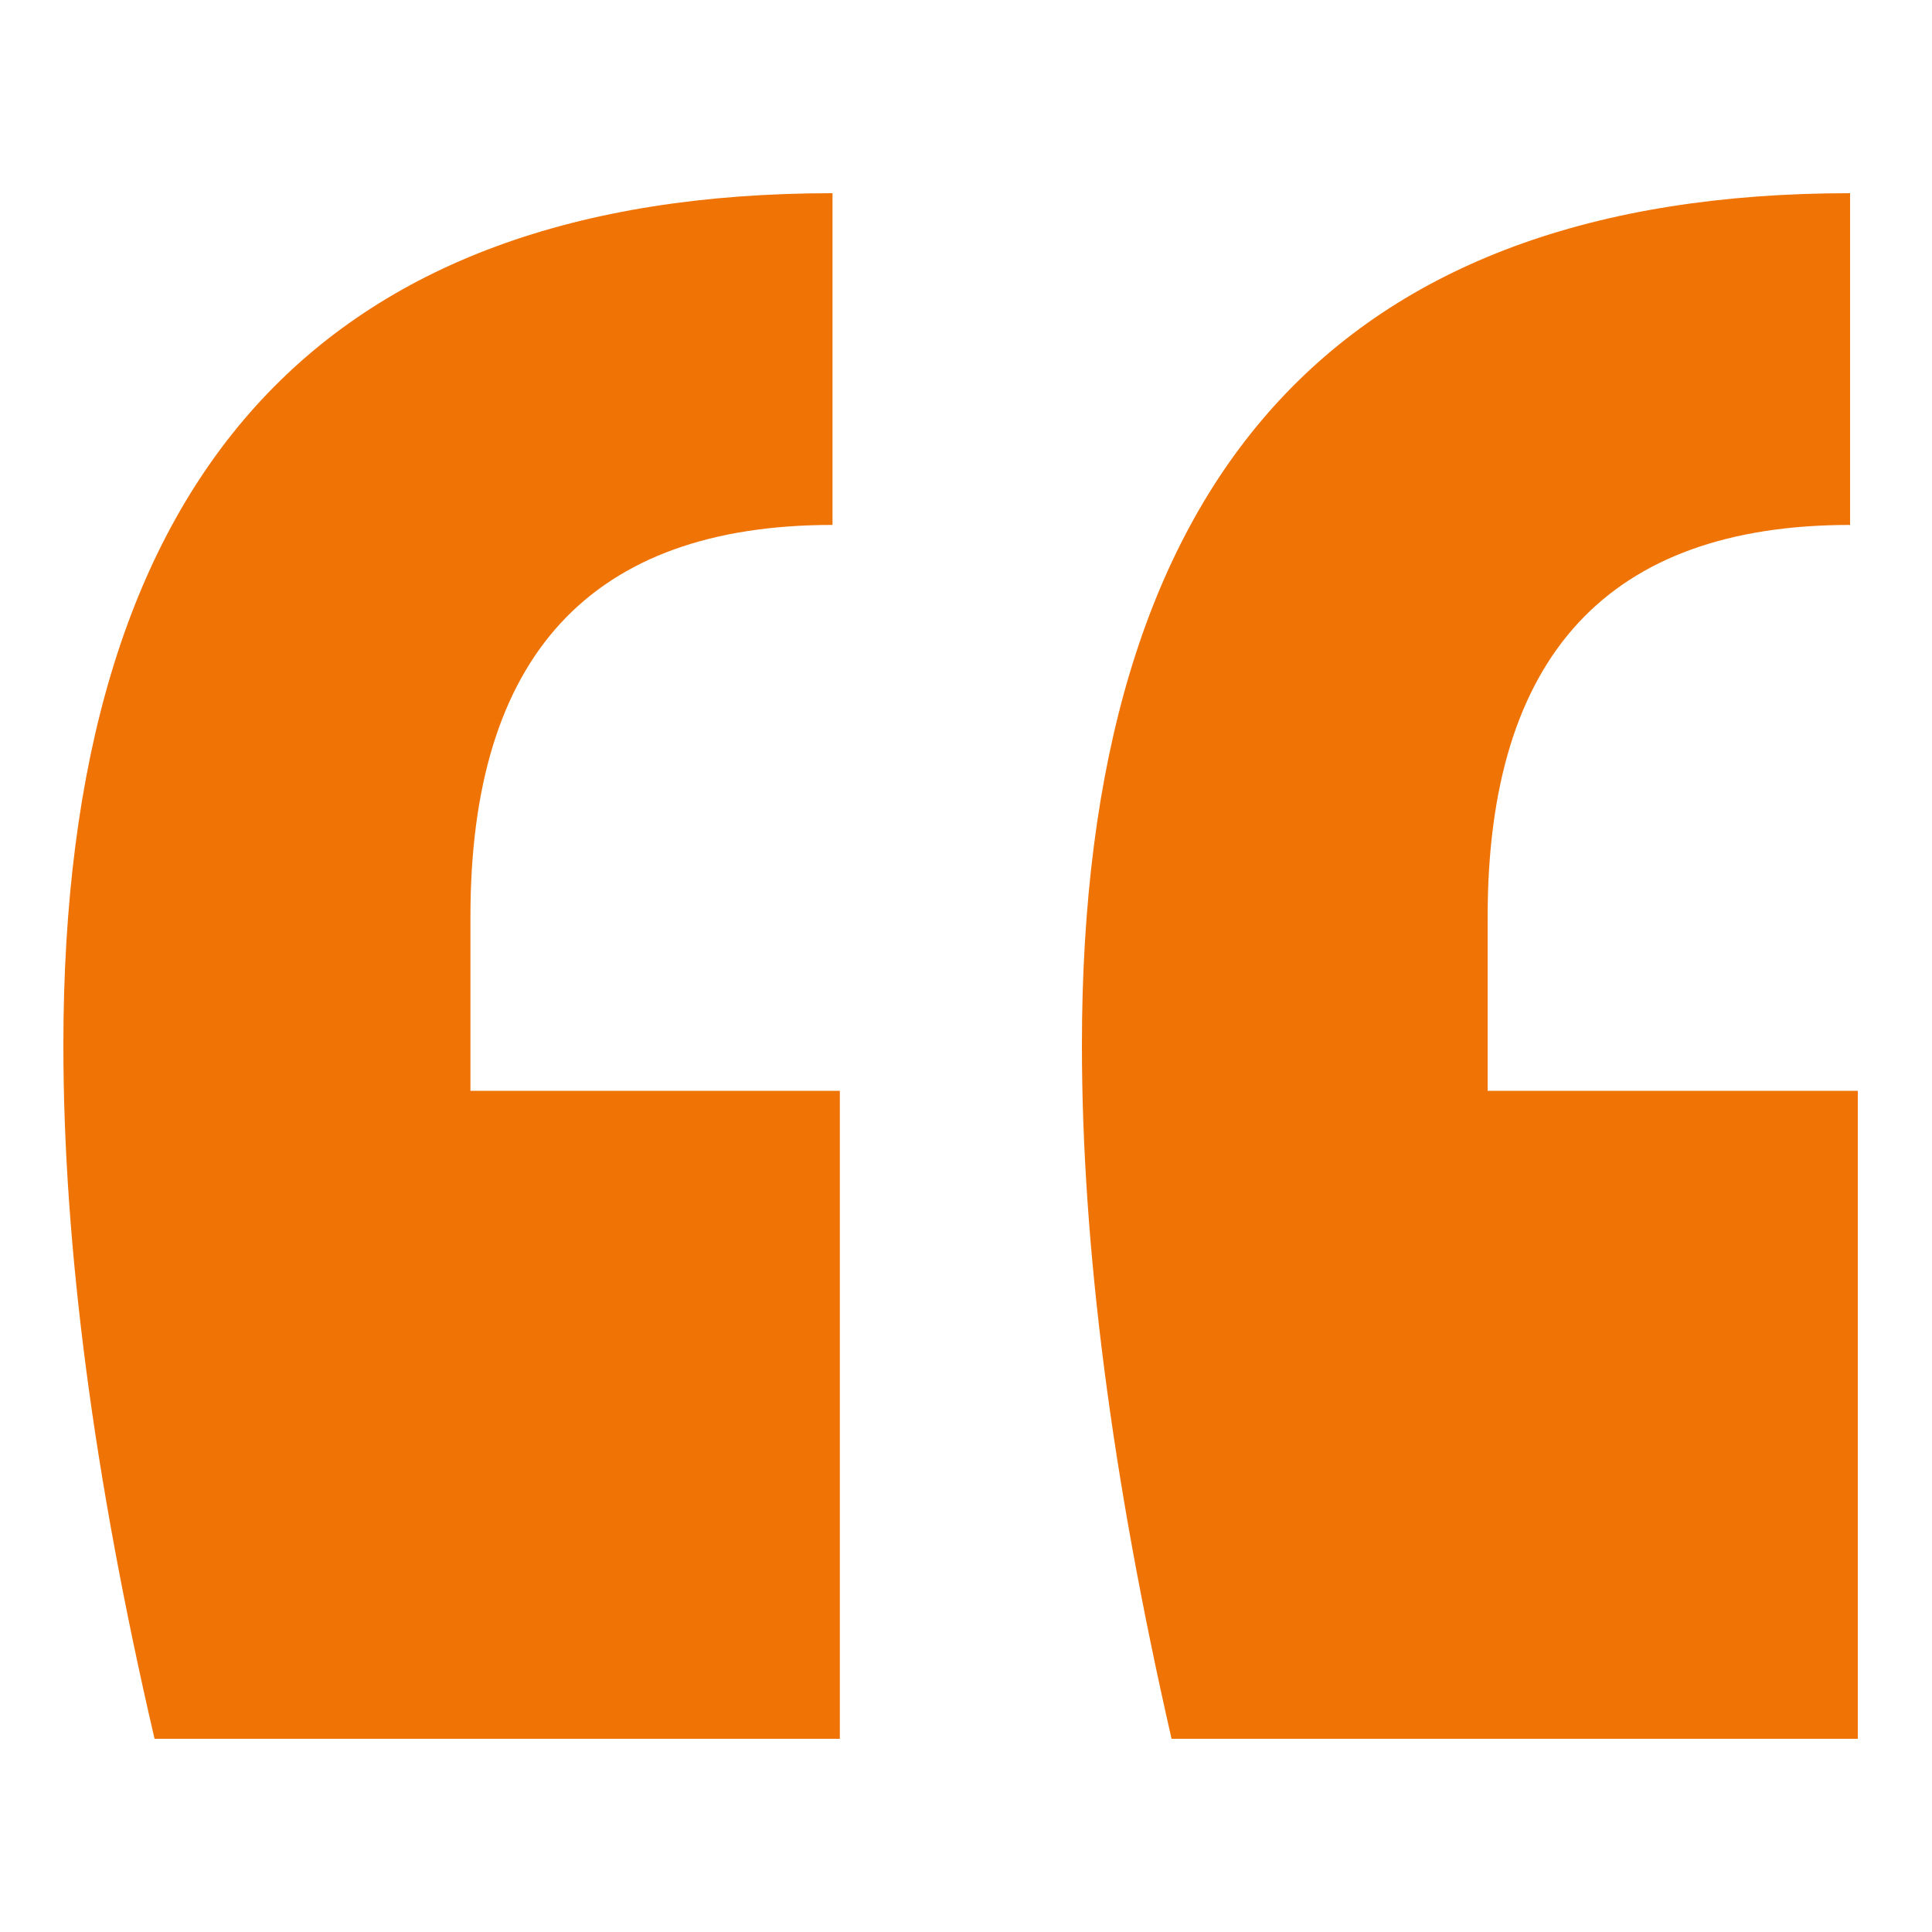
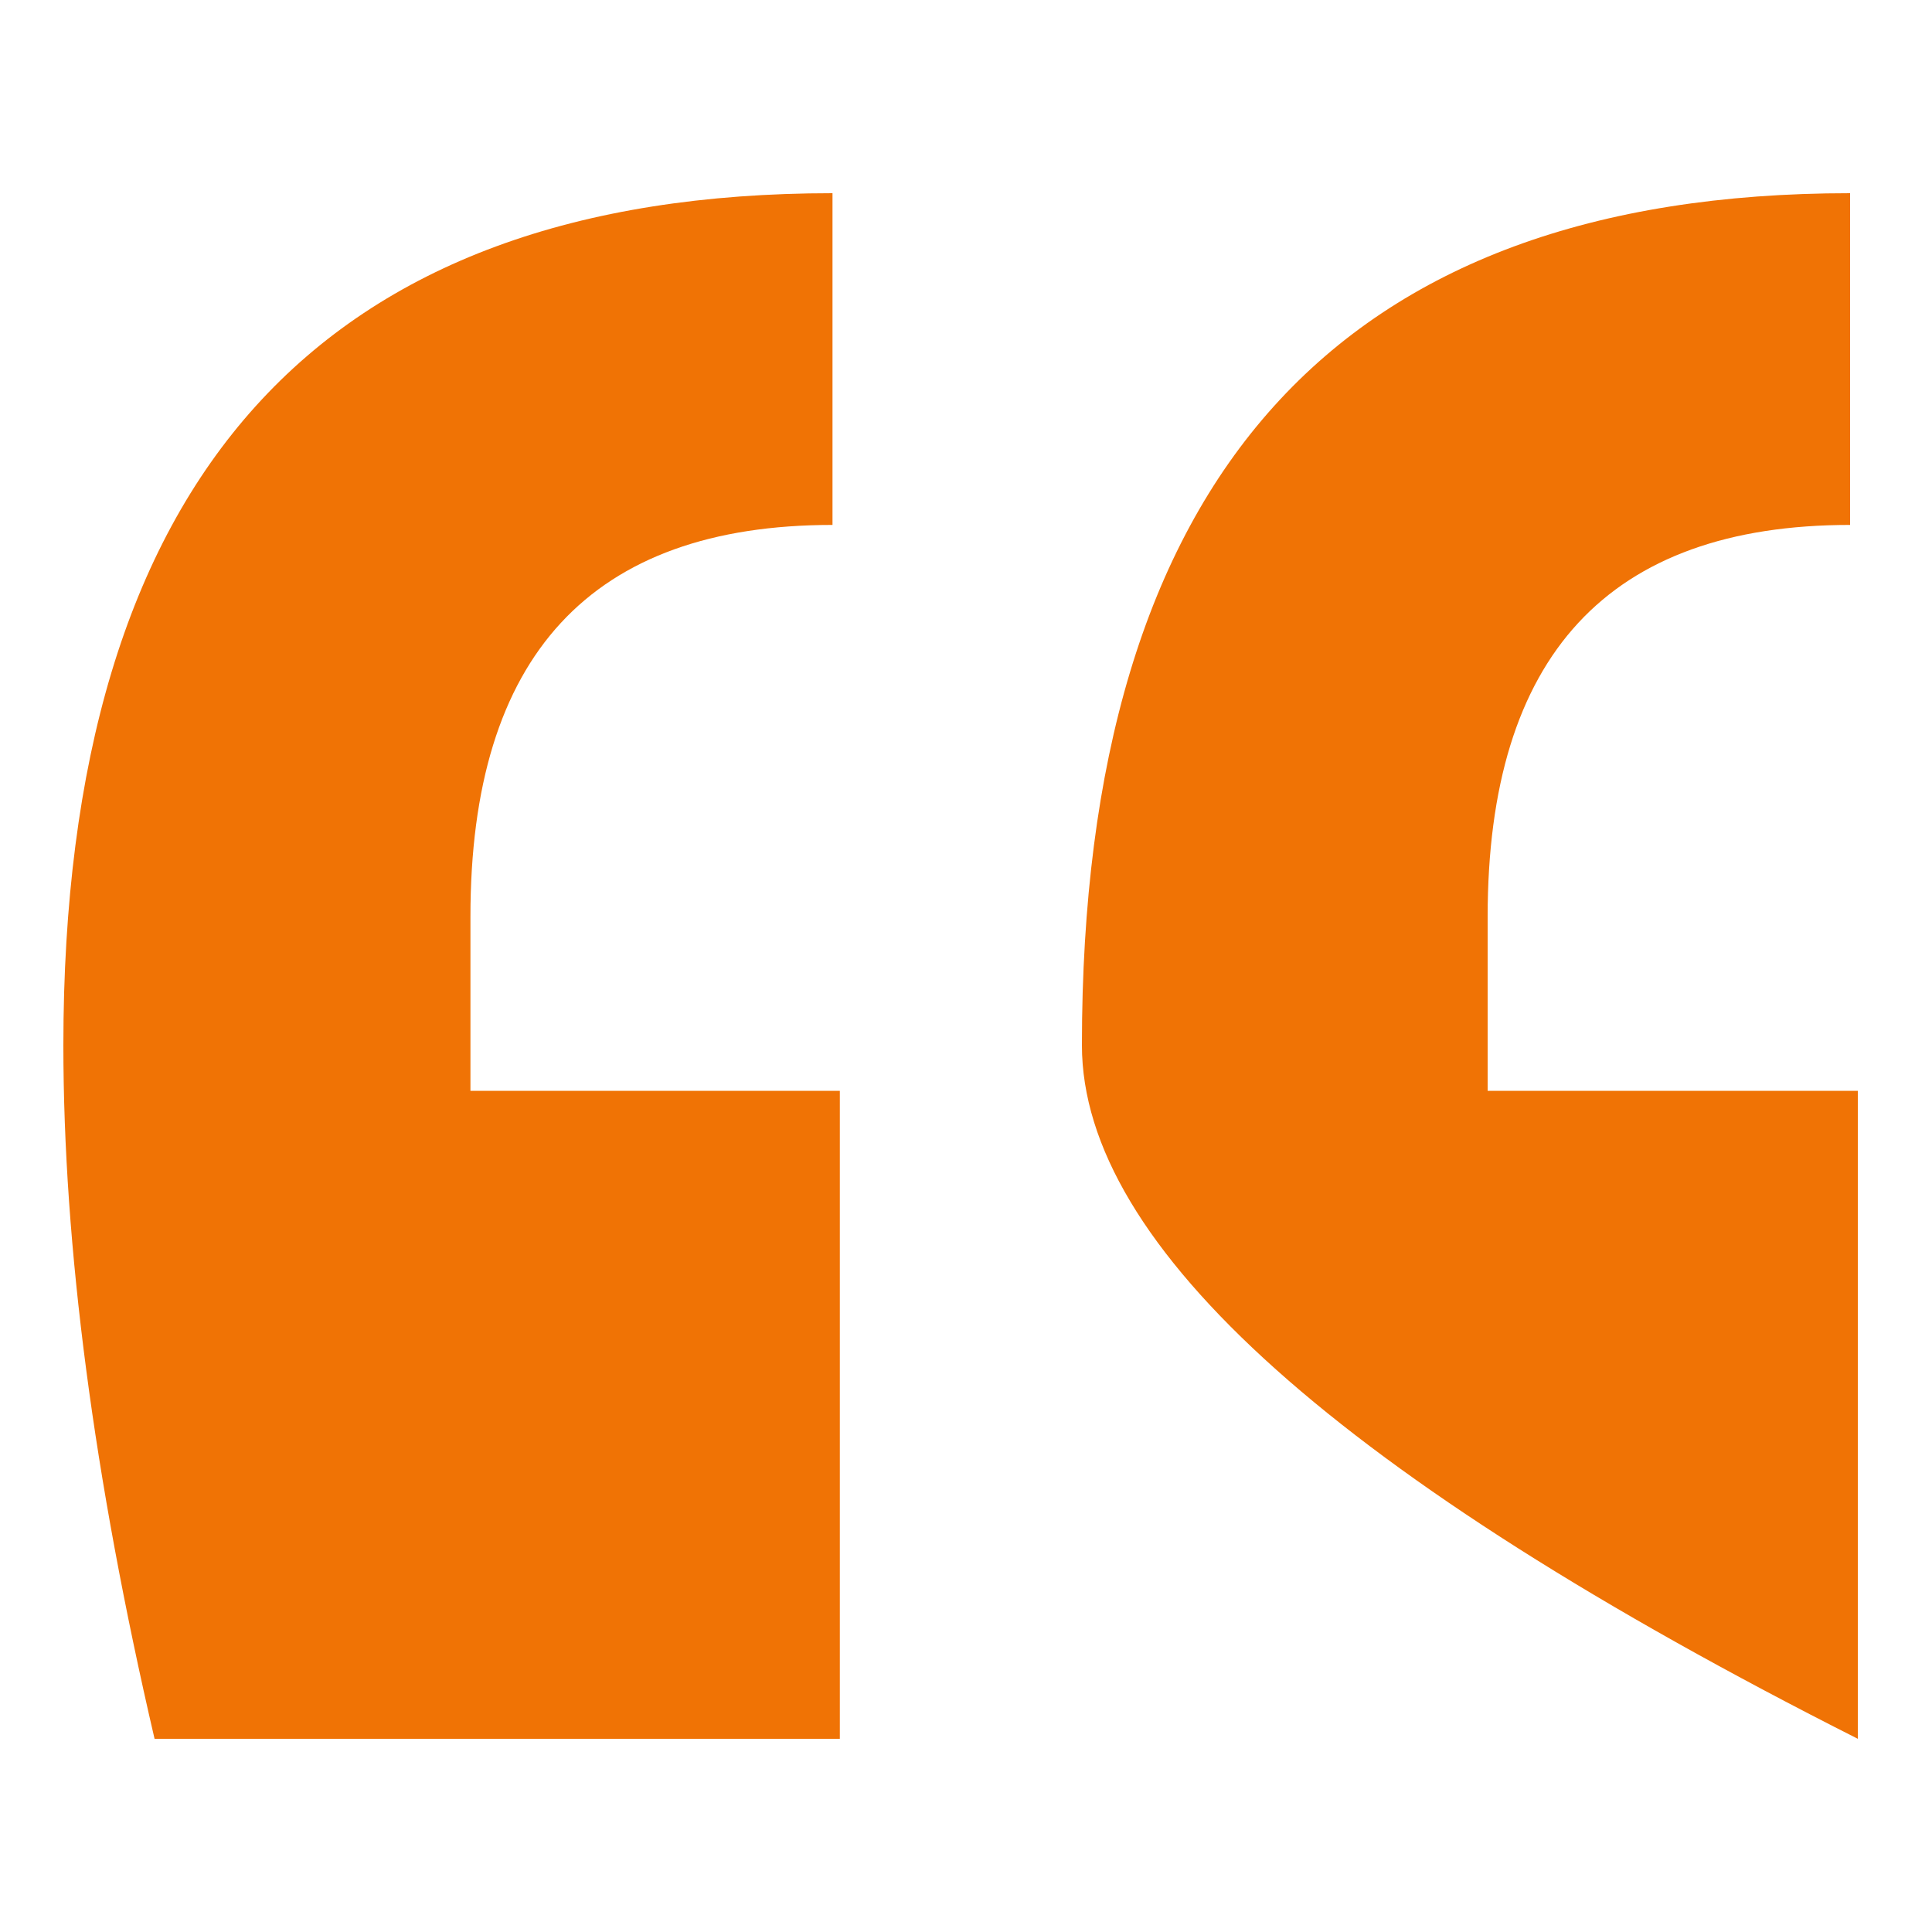
<svg xmlns="http://www.w3.org/2000/svg" id="Laag_1" data-name="Laag 1" viewBox="0 0 100 100">
  <defs>
    <style>.cls-1{fill:#f07305;}</style>
  </defs>
  <title>icon-quote</title>
-   <path class="cls-1" d="M43.47,90H8Q3.28,69.71,3.28,54.1,3.28,10,43.09,10V27.17q-18.75,0-18.74,20.29v9H43.47Zm52.69,0H60.64Q56,69.71,56,54.1,56,10,95.76,10V27.17Q77,27.17,77,47.46v9H96.16Z" />
+   <path class="cls-1" d="M43.47,90H8Q3.28,69.71,3.28,54.1,3.28,10,43.09,10V27.17q-18.75,0-18.74,20.29v9H43.47Zm52.69,0Q56,69.71,56,54.1,56,10,95.76,10V27.17Q77,27.17,77,47.46v9H96.16Z" />
</svg>